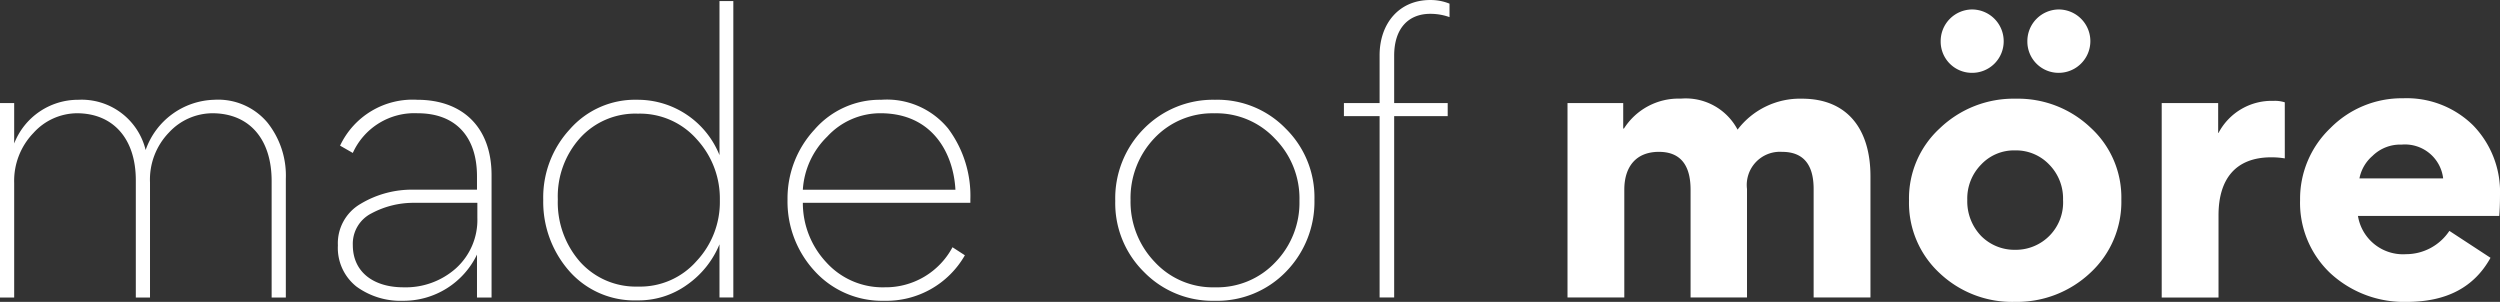
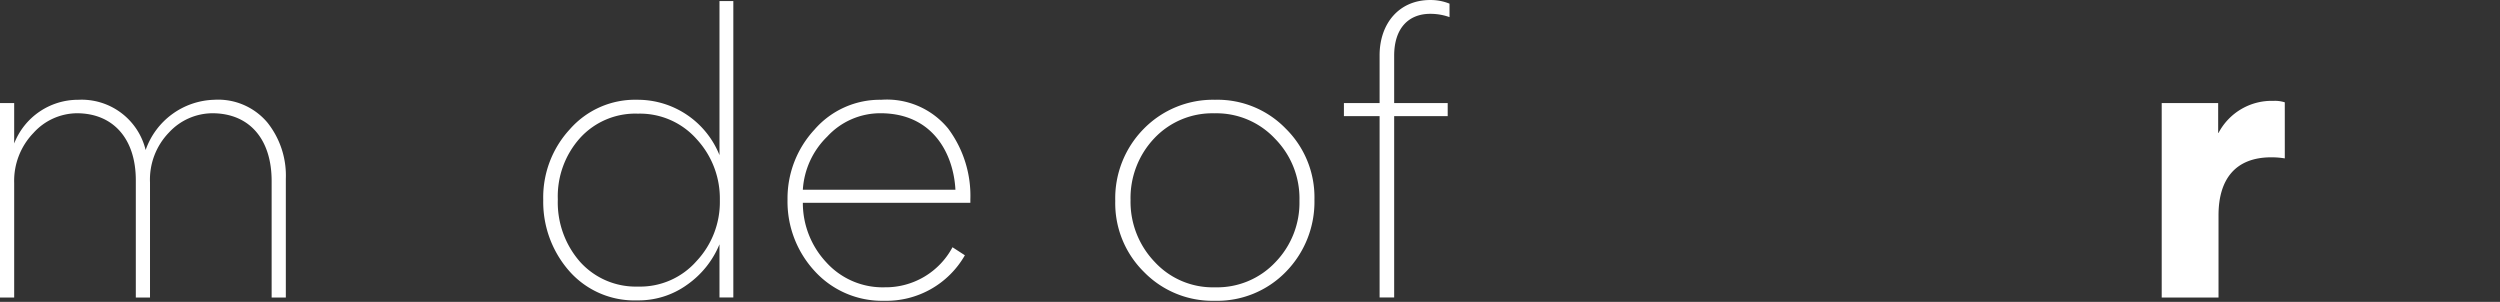
<svg xmlns="http://www.w3.org/2000/svg" width="192.179" height="23.205" viewBox="0 0 192.179 23.205">
  <rect x="0" y="0" width="192.179" height="23.205" fill="#333333" stroke="none" />
  <defs>
    <clipPath id="clip-path">
      <path id="Path_12" data-name="Path 12" d="M0,1.051H192.179V-22.154H0Z" transform="translate(0 22.154)" fill="none" opacity="0.823" />
    </clipPath>
  </defs>
  <g id="Group_13" data-name="Group 13" clip-path="url(#clip-path)">
    <g id="Group_2" data-name="Group 2" transform="translate(0 7.67)">
      <path id="Path_1" data-name="Path 1" d="M.473.689V-8.325c0-3.219-1.763-5.15-4.534-5.15a4.55,4.55,0,0,0-3.331,1.511A5.3,5.3,0,0,0-8.877-8.129V.689h-1.09V-14.259h1.09v3.107a5.272,5.272,0,0,1,4.927-3.359,5.065,5.065,0,0,1,5.179,3.863,5.751,5.751,0,0,1,5.261-3.863,4.953,4.953,0,0,1,4.087,1.736,6.534,6.534,0,0,1,1.428,4.339V.689H10.914V-8.268c0-3.247-1.736-5.207-4.563-5.207A4.58,4.58,0,0,0,3.02-11.992,5.2,5.2,0,0,0,1.564-8.156V.689Z" transform="translate(9.967 14.511)" fill="#fff" />
    </g>
    <g id="Group_3" data-name="Group 3" transform="translate(25.974 7.67)">
-       <path id="Path_2" data-name="Path 2" d="M.484.689v-3.3A6.268,6.268,0,0,1-5.2.941,5.746,5.746,0,0,1-8.781-.151a3.788,3.788,0,0,1-1.428-3.163A3.5,3.5,0,0,1-8.473-6.505,7.654,7.654,0,0,1-4.359-7.6H.484V-8.633c0-3.023-1.624-4.842-4.563-4.842a5.191,5.191,0,0,0-4.983,3.051l-.979-.56a6.163,6.163,0,0,1,5.934-3.527c3.471,0,5.711,2.1,5.711,5.795V.689ZM.512-6.589H-4.3a6.821,6.821,0,0,0-3.331.812A2.613,2.613,0,0,0-9.061-3.342c0,2.1,1.624,3.247,3.891,3.247A5.806,5.806,0,0,0-1.139-1.551,5.012,5.012,0,0,0,.512-5.442Z" transform="translate(10.209 14.511)" fill="#fff" />
-     </g>
+       </g>
    <g id="Group_4" data-name="Group 4" transform="translate(41.76 0.084)">
      <path id="Path_3" data-name="Path 3" d="M.614,1.032V-3.055A7.084,7.084,0,0,1-1.877.053a6.374,6.374,0,0,1-3.835,1.2,6.662,6.662,0,0,1-5.235-2.268A8.047,8.047,0,0,1-12.934-6.47,7.711,7.711,0,0,1-10.89-11.9a6.665,6.665,0,0,1,5.179-2.268A6.779,6.779,0,0,1,.614-9.913v-11.84H1.678V1.032Zm-1.763-2.8A6.627,6.627,0,0,0,.642-6.414V-6.5a6.713,6.713,0,0,0-1.763-4.618A5.819,5.819,0,0,0-5.656-13.1a5.736,5.736,0,0,0-4.451,1.875,6.709,6.709,0,0,0-1.707,4.7V-6.5a6.92,6.92,0,0,0,1.707,4.787A5.755,5.755,0,0,0-5.656.192a5.773,5.773,0,0,0,4.507-1.96" transform="translate(12.934 21.753)" fill="#fff" />
    </g>
    <g id="Group_5" data-name="Group 5" transform="translate(60.541 7.67)">
      <path id="Path_4" data-name="Path 4" d="M.637.359H-12.24a6.677,6.677,0,0,0,1.791,4.563A5.843,5.843,0,0,0-5.941,6.853,5.827,5.827,0,0,0-.736,3.774l.952.617A6.949,6.949,0,0,1-6,7.889a7,7,0,0,1-5.318-2.268,7.865,7.865,0,0,1-2.1-5.487V.079a7.776,7.776,0,0,1,2.071-5.346A6.651,6.651,0,0,1-6.221-7.562a6.089,6.089,0,0,1,5.15,2.211A8.64,8.64,0,0,1,.637.106ZM-.511-.649c-.14-2.687-1.68-5.878-5.766-5.878a5.546,5.546,0,0,0-4.086,1.792A6.231,6.231,0,0,0-12.24-.649Z" transform="translate(13.415 7.562)" fill="#fff" />
    </g>
    <g id="Group_6" data-name="Group 6" transform="translate(85.732 7.67)">
      <path id="Path_5" data-name="Path 5" d="M.1.6A7.411,7.411,0,0,1-2.111-4.858,7.6,7.6,0,0,1,.072-10.4,7.452,7.452,0,0,1,5.558-12.64a7.3,7.3,0,0,1,5.43,2.211A7.406,7.406,0,0,1,13.2-4.971,7.687,7.687,0,0,1,11.017.572,7.361,7.361,0,0,1,5.53,2.811,7.348,7.348,0,0,1,.1.6M.884-9.674A6.668,6.668,0,0,0-.936-4.942,6.683,6.683,0,0,0,.912-.184a6.071,6.071,0,0,0,4.646,1.96A6.143,6.143,0,0,0,10.2-.156a6.57,6.57,0,0,0,1.848-4.73,6.542,6.542,0,0,0-1.876-4.759A6.17,6.17,0,0,0,5.5-11.6,6.129,6.129,0,0,0,.884-9.674" transform="translate(2.111 12.64)" fill="#fff" />
    </g>
    <g id="Group_7" data-name="Group 7" transform="translate(103.309 0)">
      <path id="Path_6" data-name="Path 6" d="M.368.06A4.357,4.357,0,0,0-1.116-.193C-2.767-.193-3.887.9-3.887,3.026v3.64H.228V7.672H-3.887V21.613h-1.12V7.672H-7.75V6.666h2.743V3c0-2.464,1.511-4.255,3.89-4.255a3.879,3.879,0,0,1,1.484.28Z" transform="translate(7.75 1.256)" fill="#fff" />
    </g>
    <g id="Group_8" data-name="Group 8" transform="translate(120.496 7.586)">
-       <path id="Path_7" data-name="Path 7" d="M.625.314V8.656H-3.713V.371c0-1.932-.812-2.911-2.435-2.911-1.763,0-2.659,1.147-2.659,2.911V8.656h-4.366V-6.291h4.282v1.96h.056a4.973,4.973,0,0,1,4.368-2.3A4.506,4.506,0,0,1-.1-4.248,6.029,6.029,0,0,1,4.852-6.627c3.5,0,5.263,2.352,5.263,5.962V8.656H5.747V.314q0-2.855-2.434-2.854A2.549,2.549,0,0,0,.625.314" transform="translate(13.174 6.627)" fill="#fff" />
-     </g>
+       </g>
    <g id="Group_9" data-name="Group 9" transform="translate(149.184 0.728)">
-       <path id="Path_8" data-name="Path 8" d="M.109,0A2.437,2.437,0,0,1,2.544,2.435,2.42,2.42,0,0,1,.109,4.871,2.4,2.4,0,0,1-2.3,2.435,2.432,2.432,0,0,1,.109,0M6.771,0a2.435,2.435,0,1,1,0,4.871A2.4,2.4,0,0,1,4.364,2.435,2.431,2.431,0,0,1,6.771,0" transform="translate(2.299)" fill="#FFF" />
-     </g>
+       </g>
    <g id="Group_10" data-name="Group 10" transform="translate(166.174 7.754)">
      <path id="Path_9" data-name="Path 9" d="M.429.2A6.268,6.268,0,0,0-.607.117c-2.827,0-4.059,1.764-4.059,4.451v6.327H-9.033V-4.053h4.34v2.294h.027A4.616,4.616,0,0,1-.44-4.222a2.492,2.492,0,0,1,.868.112Z" transform="translate(9.033 4.222)" fill="#fff" />
    </g>
    <g id="Group_11" data-name="Group 11" transform="translate(176.811 7.558)">
-       <path id="Path_10" data-name="Path 10" d="M.2.41A3.508,3.508,0,0,0,3.9,3.349,4,4,0,0,0,7.227,1.558L10.39,3.628C9.131,5.9,7,7.016,3.953,7.016A8.338,8.338,0,0,1-1.9,4.833,7.438,7.438,0,0,1-4.249-.822,7.509,7.509,0,0,1-1.926-6.336a7.716,7.716,0,0,1,5.6-2.3A7.274,7.274,0,0,1,9.046-6.56a7.341,7.341,0,0,1,2.072,5.4c0,.7-.028,1.232-.057,1.568Zm6.55-2.884a2.954,2.954,0,0,0-3.192-2.6,3.037,3.037,0,0,0-2.238.868A3.043,3.043,0,0,0,.314-2.474Z" transform="translate(4.249 8.632)" fill="#fff" />
-     </g>
+       </g>
    <g id="Group_12" data-name="Group 12" transform="translate(146.749 7.587)">
-       <path id="Path_11" data-name="Path 11" d="M.108.1A8.187,8.187,0,0,1,5.931-2.164,8.1,8.1,0,0,1,11.7.074a7.261,7.261,0,0,1,2.35,5.514,7.424,7.424,0,0,1-2.379,5.627,8.218,8.218,0,0,1-5.795,2.239A8.1,8.1,0,0,1,.08,11.243a7.339,7.339,0,0,1-2.352-5.57A7.306,7.306,0,0,1,.108.1M3.271,8.388A3.611,3.611,0,0,0,5.9,9.452,3.636,3.636,0,0,0,9.569,5.616,3.716,3.716,0,0,0,8.505,2.9,3.526,3.526,0,0,0,5.874,1.81,3.464,3.464,0,0,0,3.271,2.9,3.716,3.716,0,0,0,2.207,5.616,3.848,3.848,0,0,0,3.271,8.388" transform="translate(2.272 2.164)" fill="#fff" />
-     </g>
+       </g>
  </g>
</svg>